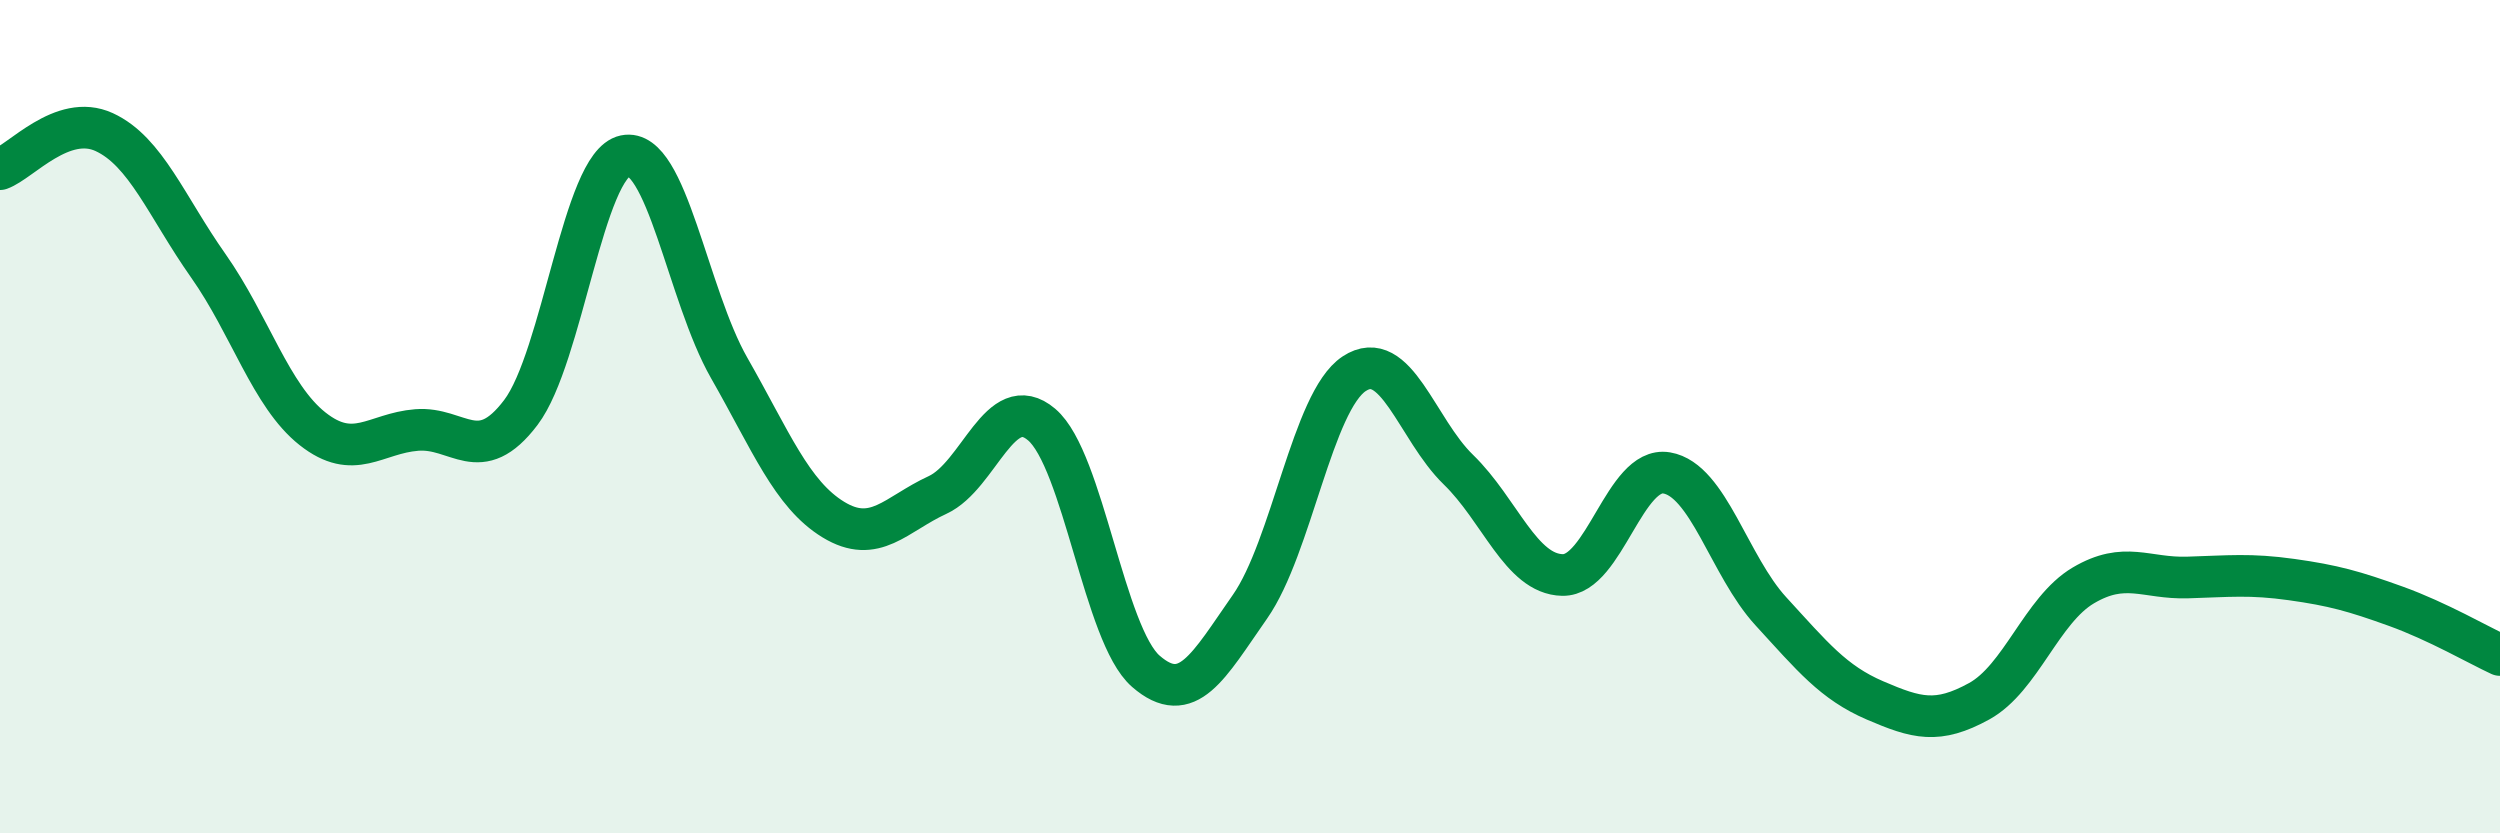
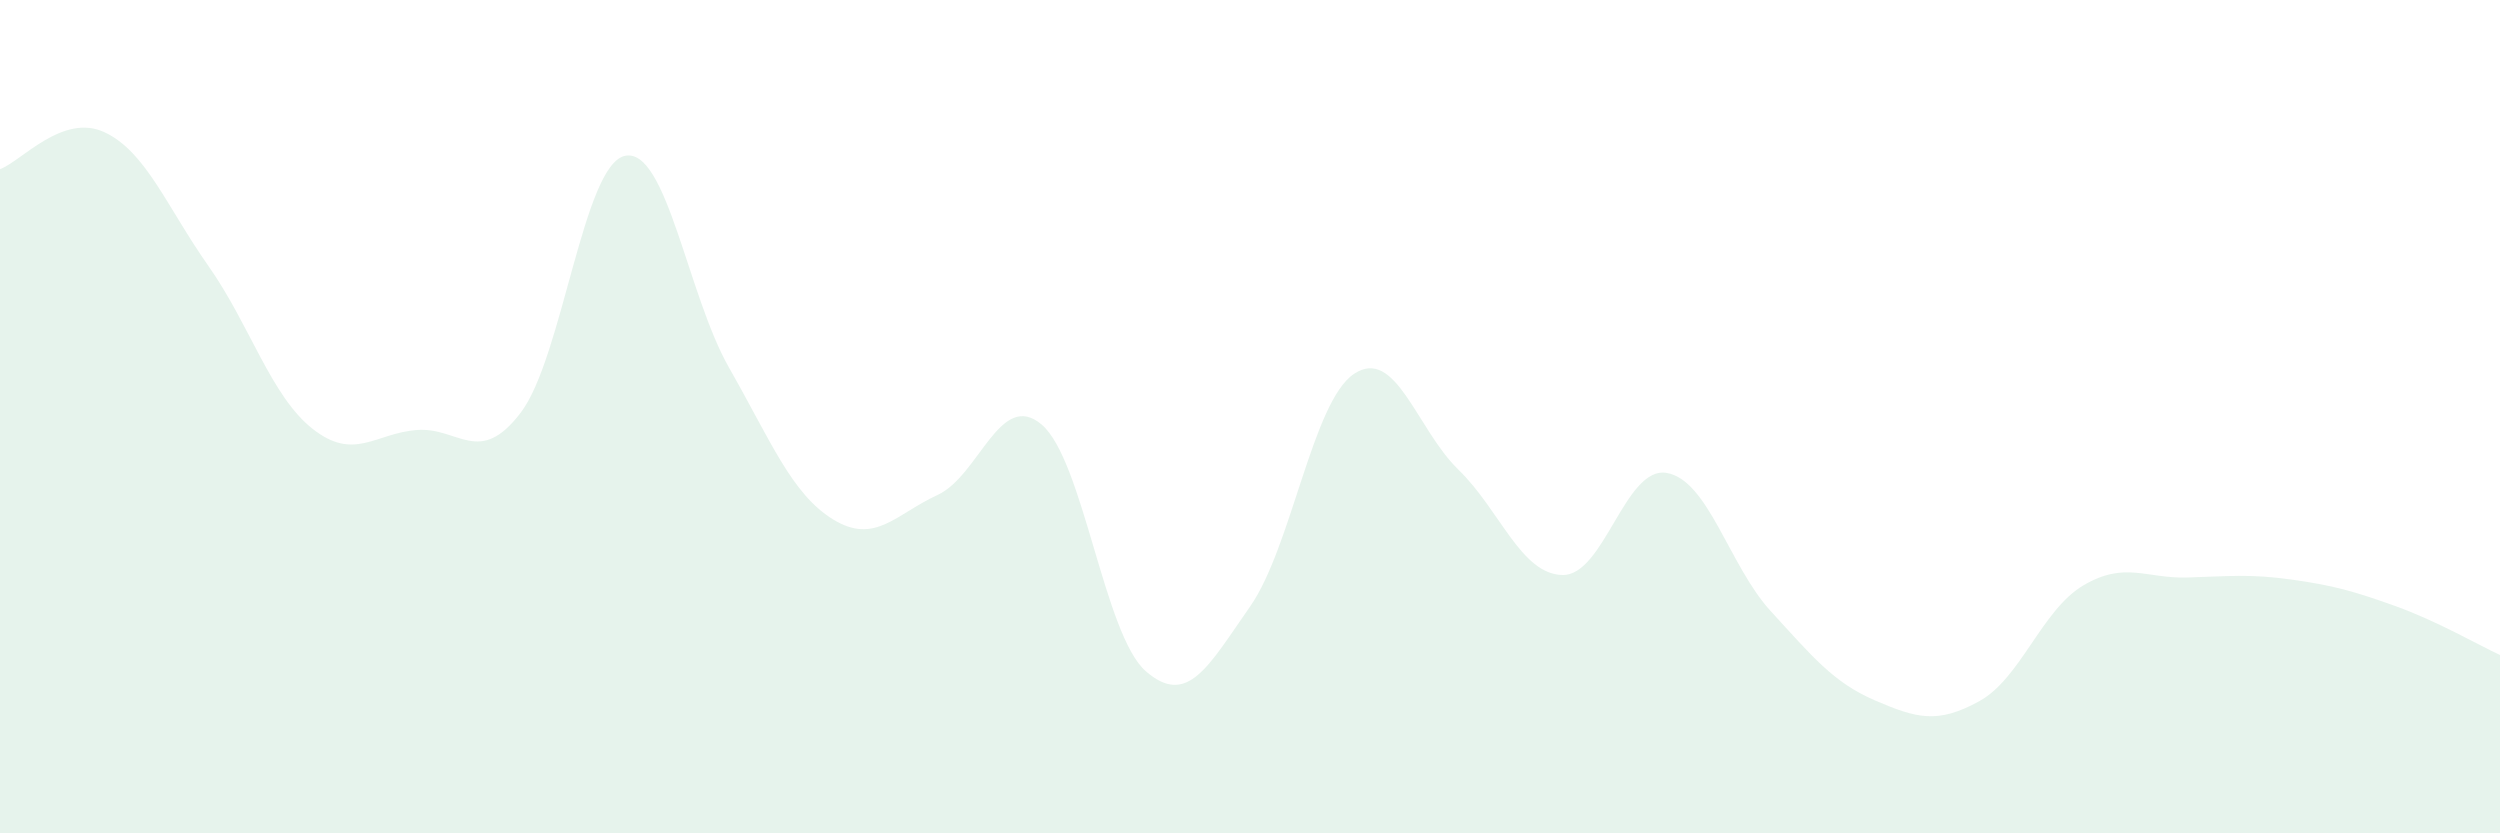
<svg xmlns="http://www.w3.org/2000/svg" width="60" height="20" viewBox="0 0 60 20">
  <path d="M 0,4.06 C 0.5,3.88 1.5,2.71 2.5,3.17 C 3.5,3.63 4,4.96 5,6.38 C 6,7.8 6.5,9.5 7.5,10.29 C 8.5,11.08 9,10.4 10,10.32 C 11,10.24 11.5,11.22 12.5,9.9 C 13.5,8.58 14,3.95 15,3.74 C 16,3.53 16.5,7.08 17.5,8.83 C 18.5,10.58 19,11.86 20,12.47 C 21,13.08 21.5,12.34 22.5,11.88 C 23.5,11.42 24,9.34 25,10.19 C 26,11.04 26.5,15.24 27.5,16.11 C 28.5,16.98 29,15.99 30,14.56 C 31,13.13 31.5,9.63 32.5,8.97 C 33.5,8.31 34,10.3 35,11.27 C 36,12.24 36.5,13.78 37.5,13.8 C 38.5,13.82 39,11.18 40,11.35 C 41,11.52 41.5,13.58 42.5,14.67 C 43.5,15.76 44,16.38 45,16.81 C 46,17.24 46.5,17.38 47.5,16.83 C 48.5,16.28 49,14.64 50,14.05 C 51,13.46 51.5,13.89 52.5,13.86 C 53.5,13.83 54,13.77 55,13.91 C 56,14.05 56.5,14.19 57.5,14.55 C 58.5,14.91 59.5,15.49 60,15.72L60 20L0 20Z" fill="#008740" opacity="0.1" stroke-linecap="round" stroke-linejoin="round" />
-   <path d="M 0,4.06 C 0.5,3.88 1.5,2.71 2.5,3.17 C 3.5,3.63 4,4.96 5,6.38 C 6,7.8 6.5,9.5 7.5,10.29 C 8.5,11.08 9,10.4 10,10.32 C 11,10.24 11.5,11.22 12.5,9.9 C 13.5,8.58 14,3.95 15,3.74 C 16,3.53 16.5,7.08 17.5,8.83 C 18.5,10.58 19,11.86 20,12.47 C 21,13.08 21.5,12.34 22.5,11.88 C 23.5,11.42 24,9.34 25,10.19 C 26,11.04 26.5,15.24 27.5,16.11 C 28.5,16.98 29,15.99 30,14.56 C 31,13.13 31.5,9.63 32.5,8.97 C 33.5,8.31 34,10.3 35,11.27 C 36,12.24 36.5,13.78 37.5,13.8 C 38.5,13.82 39,11.18 40,11.35 C 41,11.52 41.5,13.58 42.5,14.67 C 43.5,15.76 44,16.38 45,16.81 C 46,17.24 46.5,17.38 47.5,16.83 C 48.5,16.28 49,14.64 50,14.05 C 51,13.46 51.5,13.89 52.5,13.86 C 53.5,13.83 54,13.77 55,13.91 C 56,14.05 56.5,14.19 57.5,14.55 C 58.5,14.91 59.5,15.49 60,15.72" stroke="#008740" stroke-width="1" fill="none" stroke-linecap="round" stroke-linejoin="round" />
</svg>